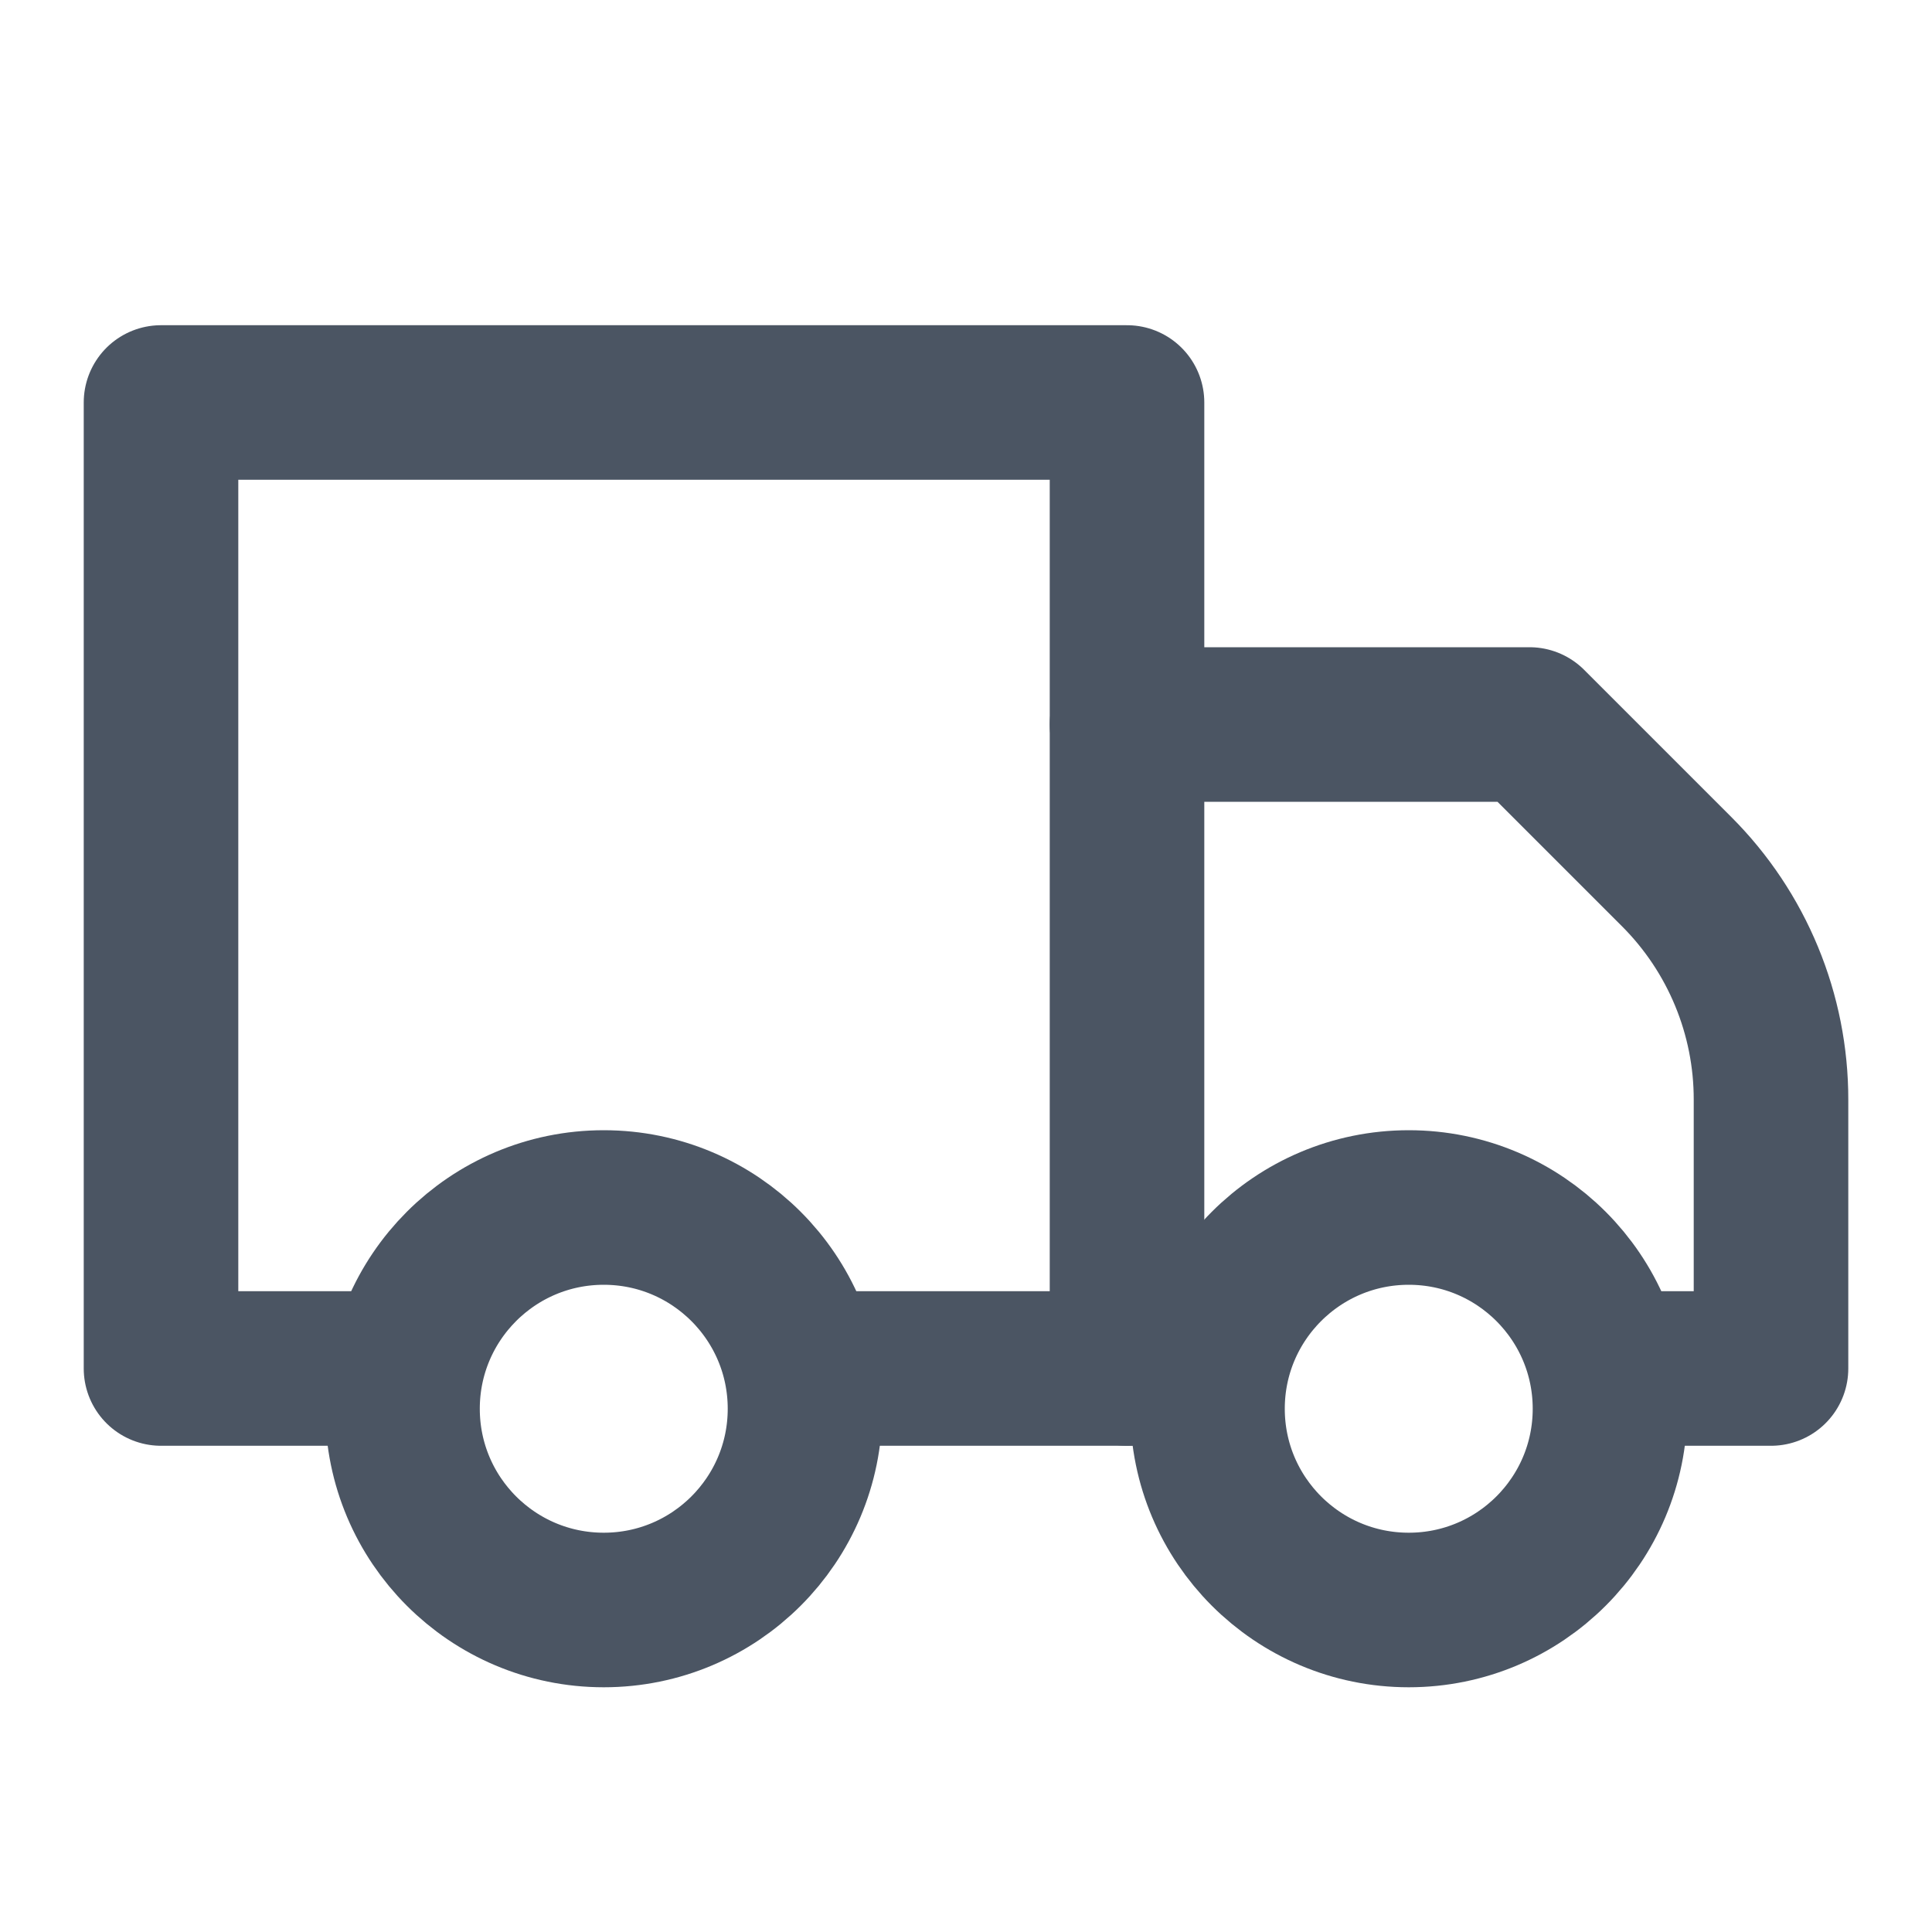
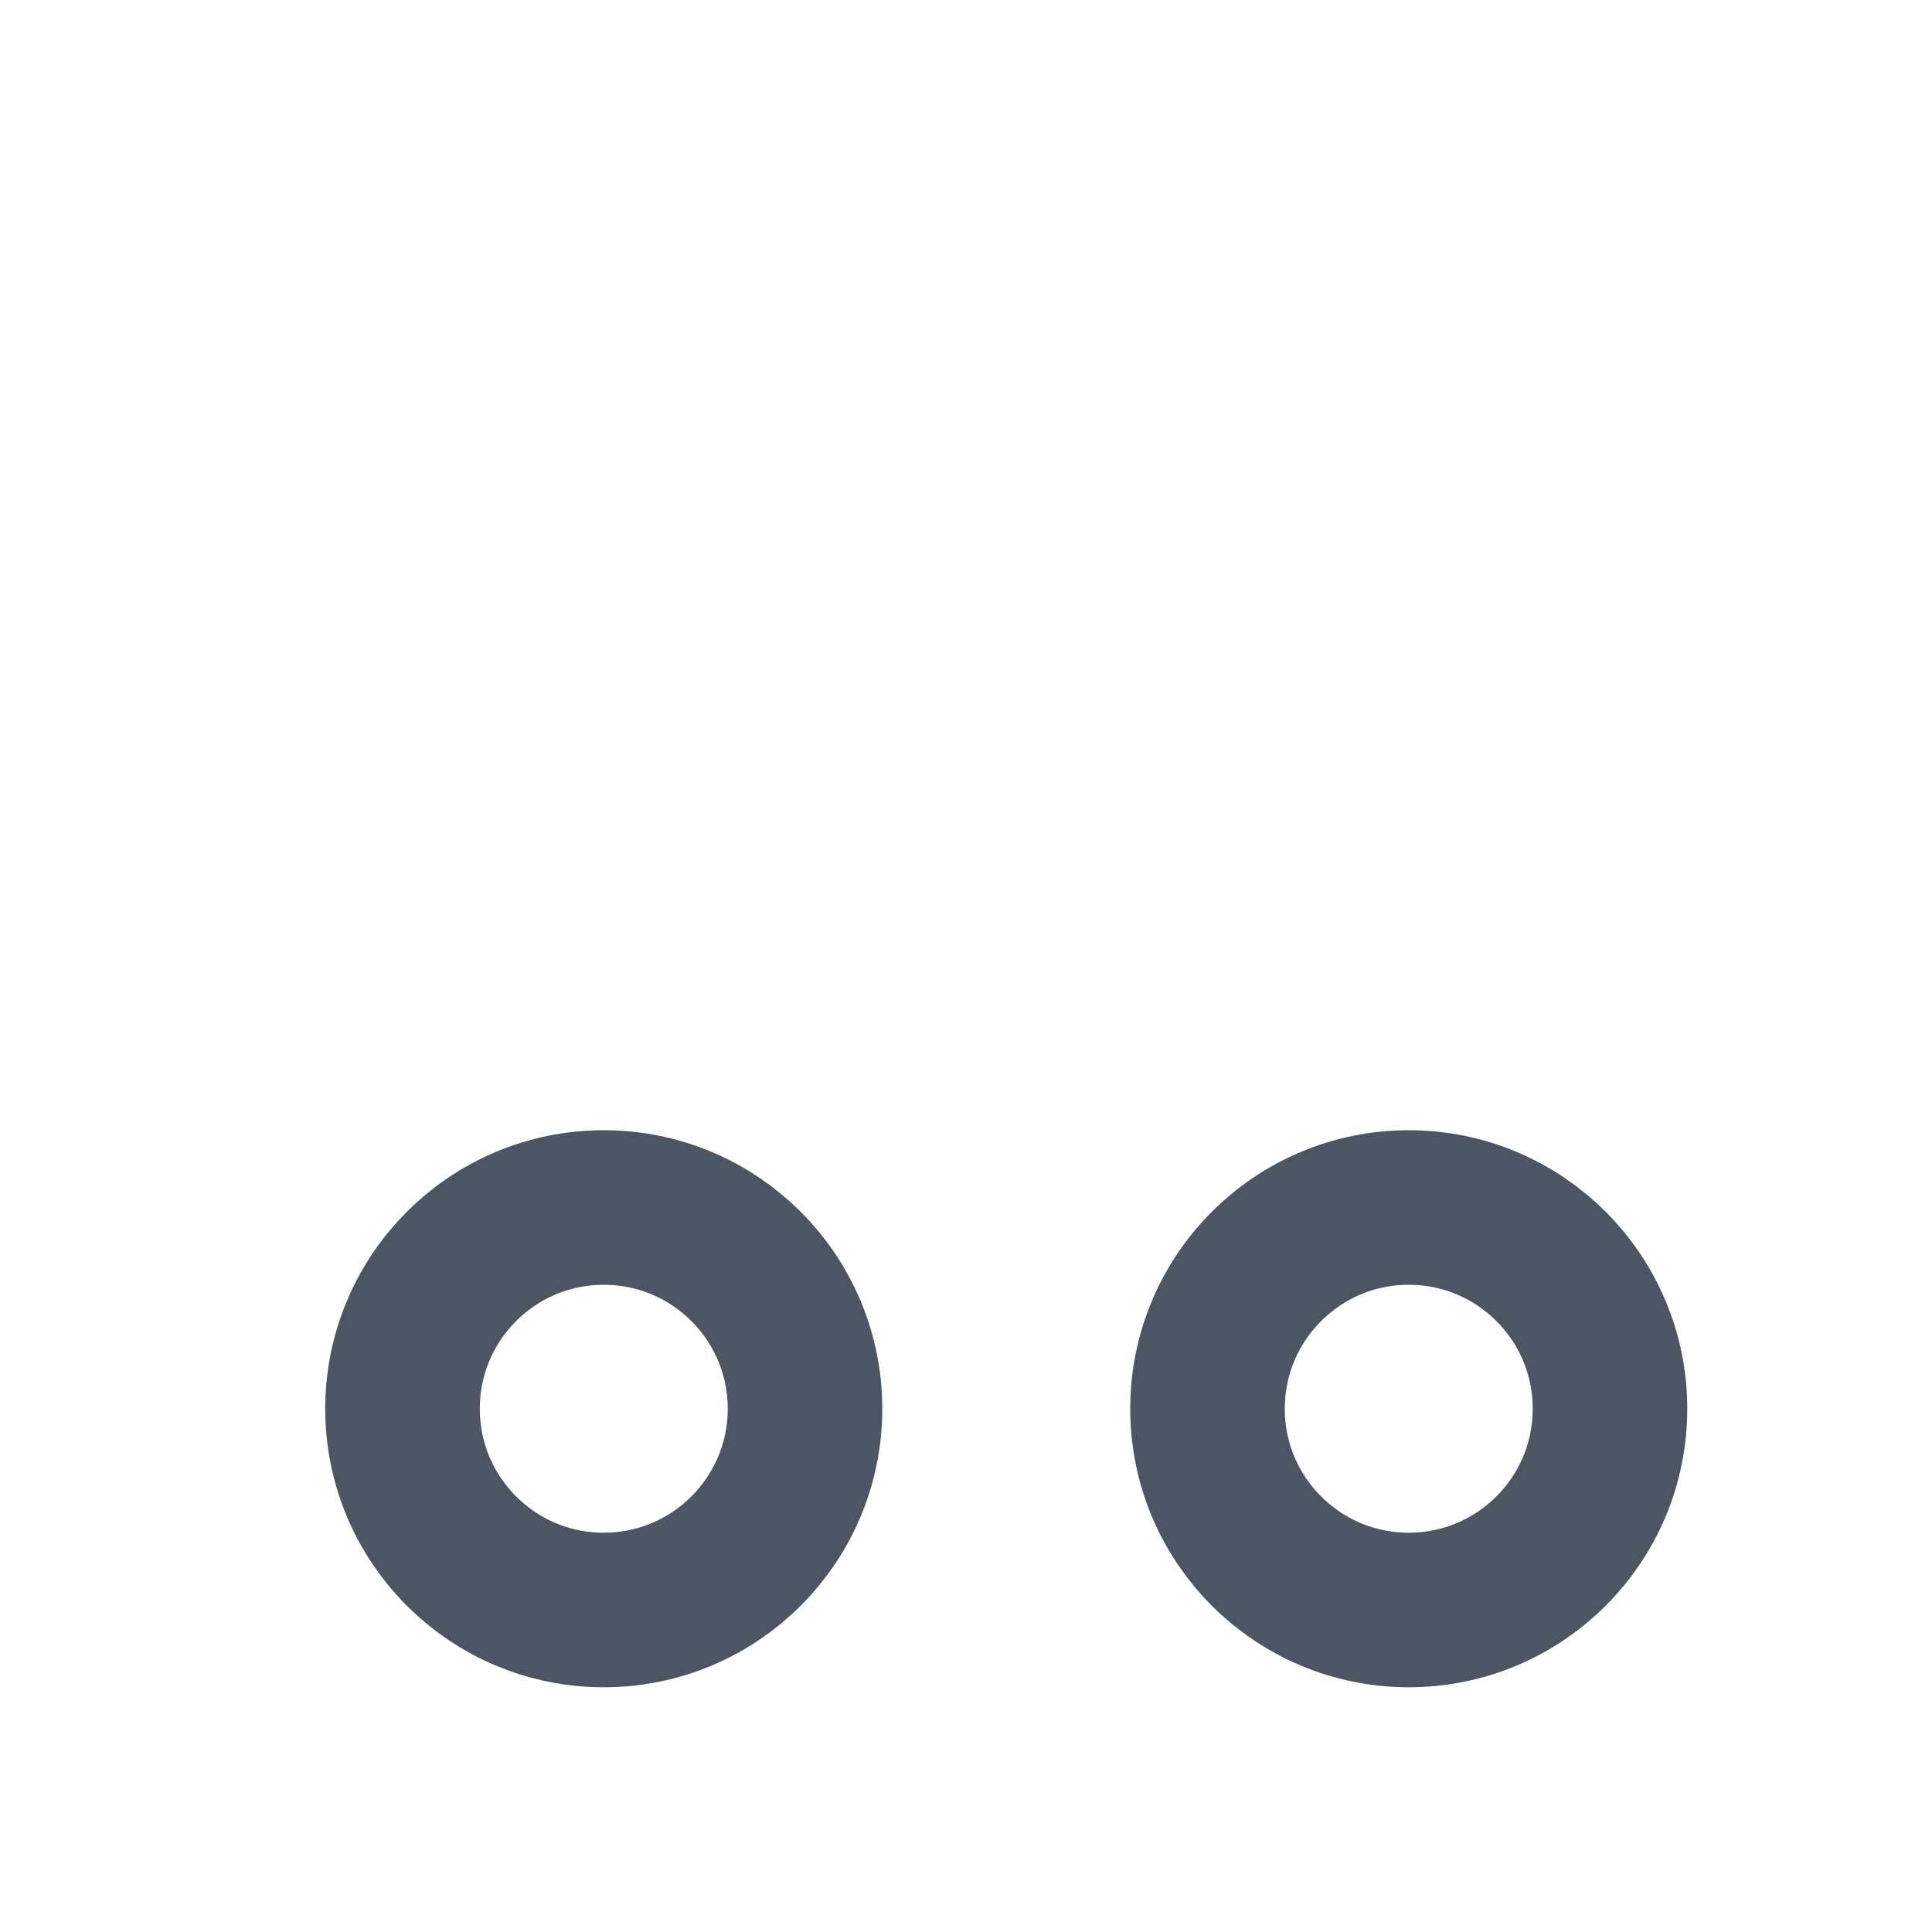
<svg xmlns="http://www.w3.org/2000/svg" width="100" height="100" viewBox="0 0 100 100" fill="none">
-   <path d="M41.667 70.833H58.334V20.833H8.334V70.833H20.834" stroke="#4B5563" stroke-width="8" stroke-linecap="round" stroke-linejoin="round" />
-   <path d="M83.334 70.833H91.667V56.917C91.669 54.727 91.239 52.559 90.402 50.536C89.566 48.513 88.339 46.674 86.792 45.125L79.167 37.5H58.334" stroke="#4B5563" stroke-width="8" stroke-linecap="round" stroke-linejoin="round" />
-   <path d="M58.334 70.833H62.5" stroke="#4B5563" stroke-width="8" stroke-linecap="round" stroke-linejoin="round" />
  <path d="M31.25 83.333C37.003 83.333 41.667 78.67 41.667 72.917C41.667 67.164 37.003 62.5 31.25 62.5C25.497 62.5 20.834 67.164 20.834 72.917C20.834 78.67 25.497 83.333 31.25 83.333Z" stroke="#4B5563" stroke-width="8" stroke-linecap="round" stroke-linejoin="round" />
  <path d="M72.917 83.333C78.67 83.333 83.333 78.67 83.333 72.917C83.333 67.164 78.67 62.5 72.917 62.5C67.164 62.5 62.5 67.164 62.5 72.917C62.5 78.67 67.164 83.333 72.917 83.333Z" stroke="#4B5563" stroke-width="8" stroke-linecap="round" stroke-linejoin="round" />
</svg>